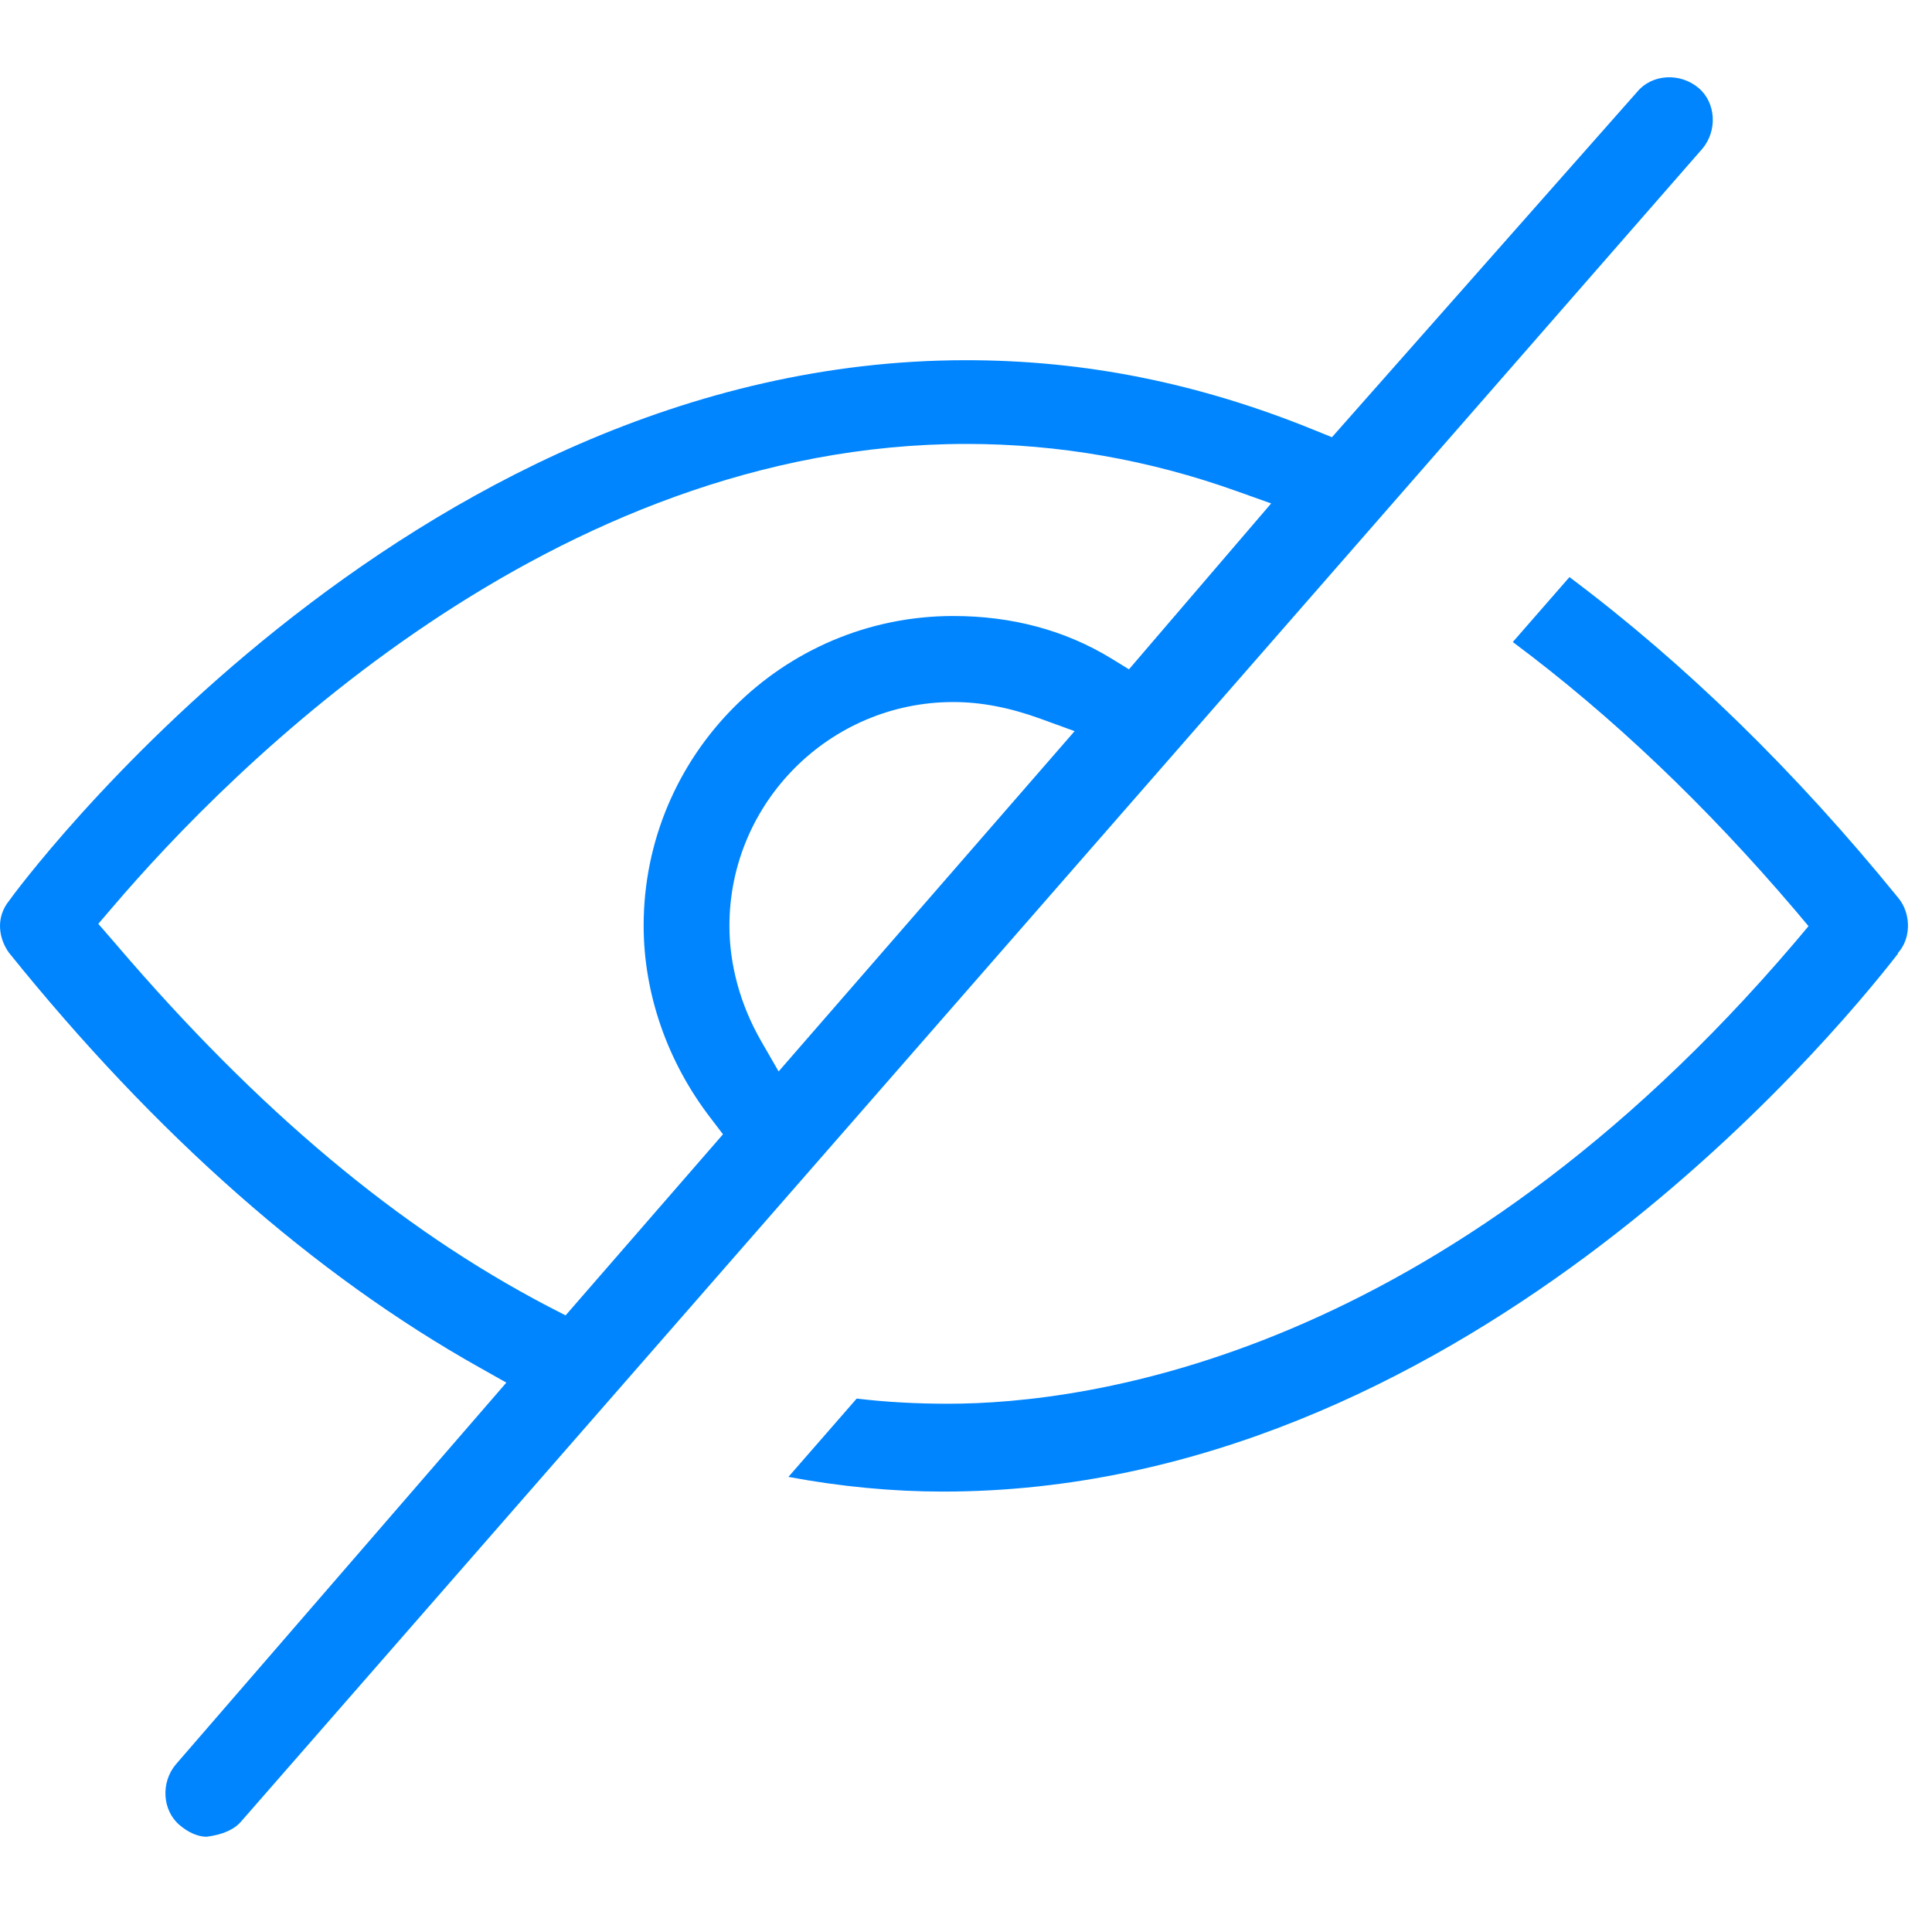
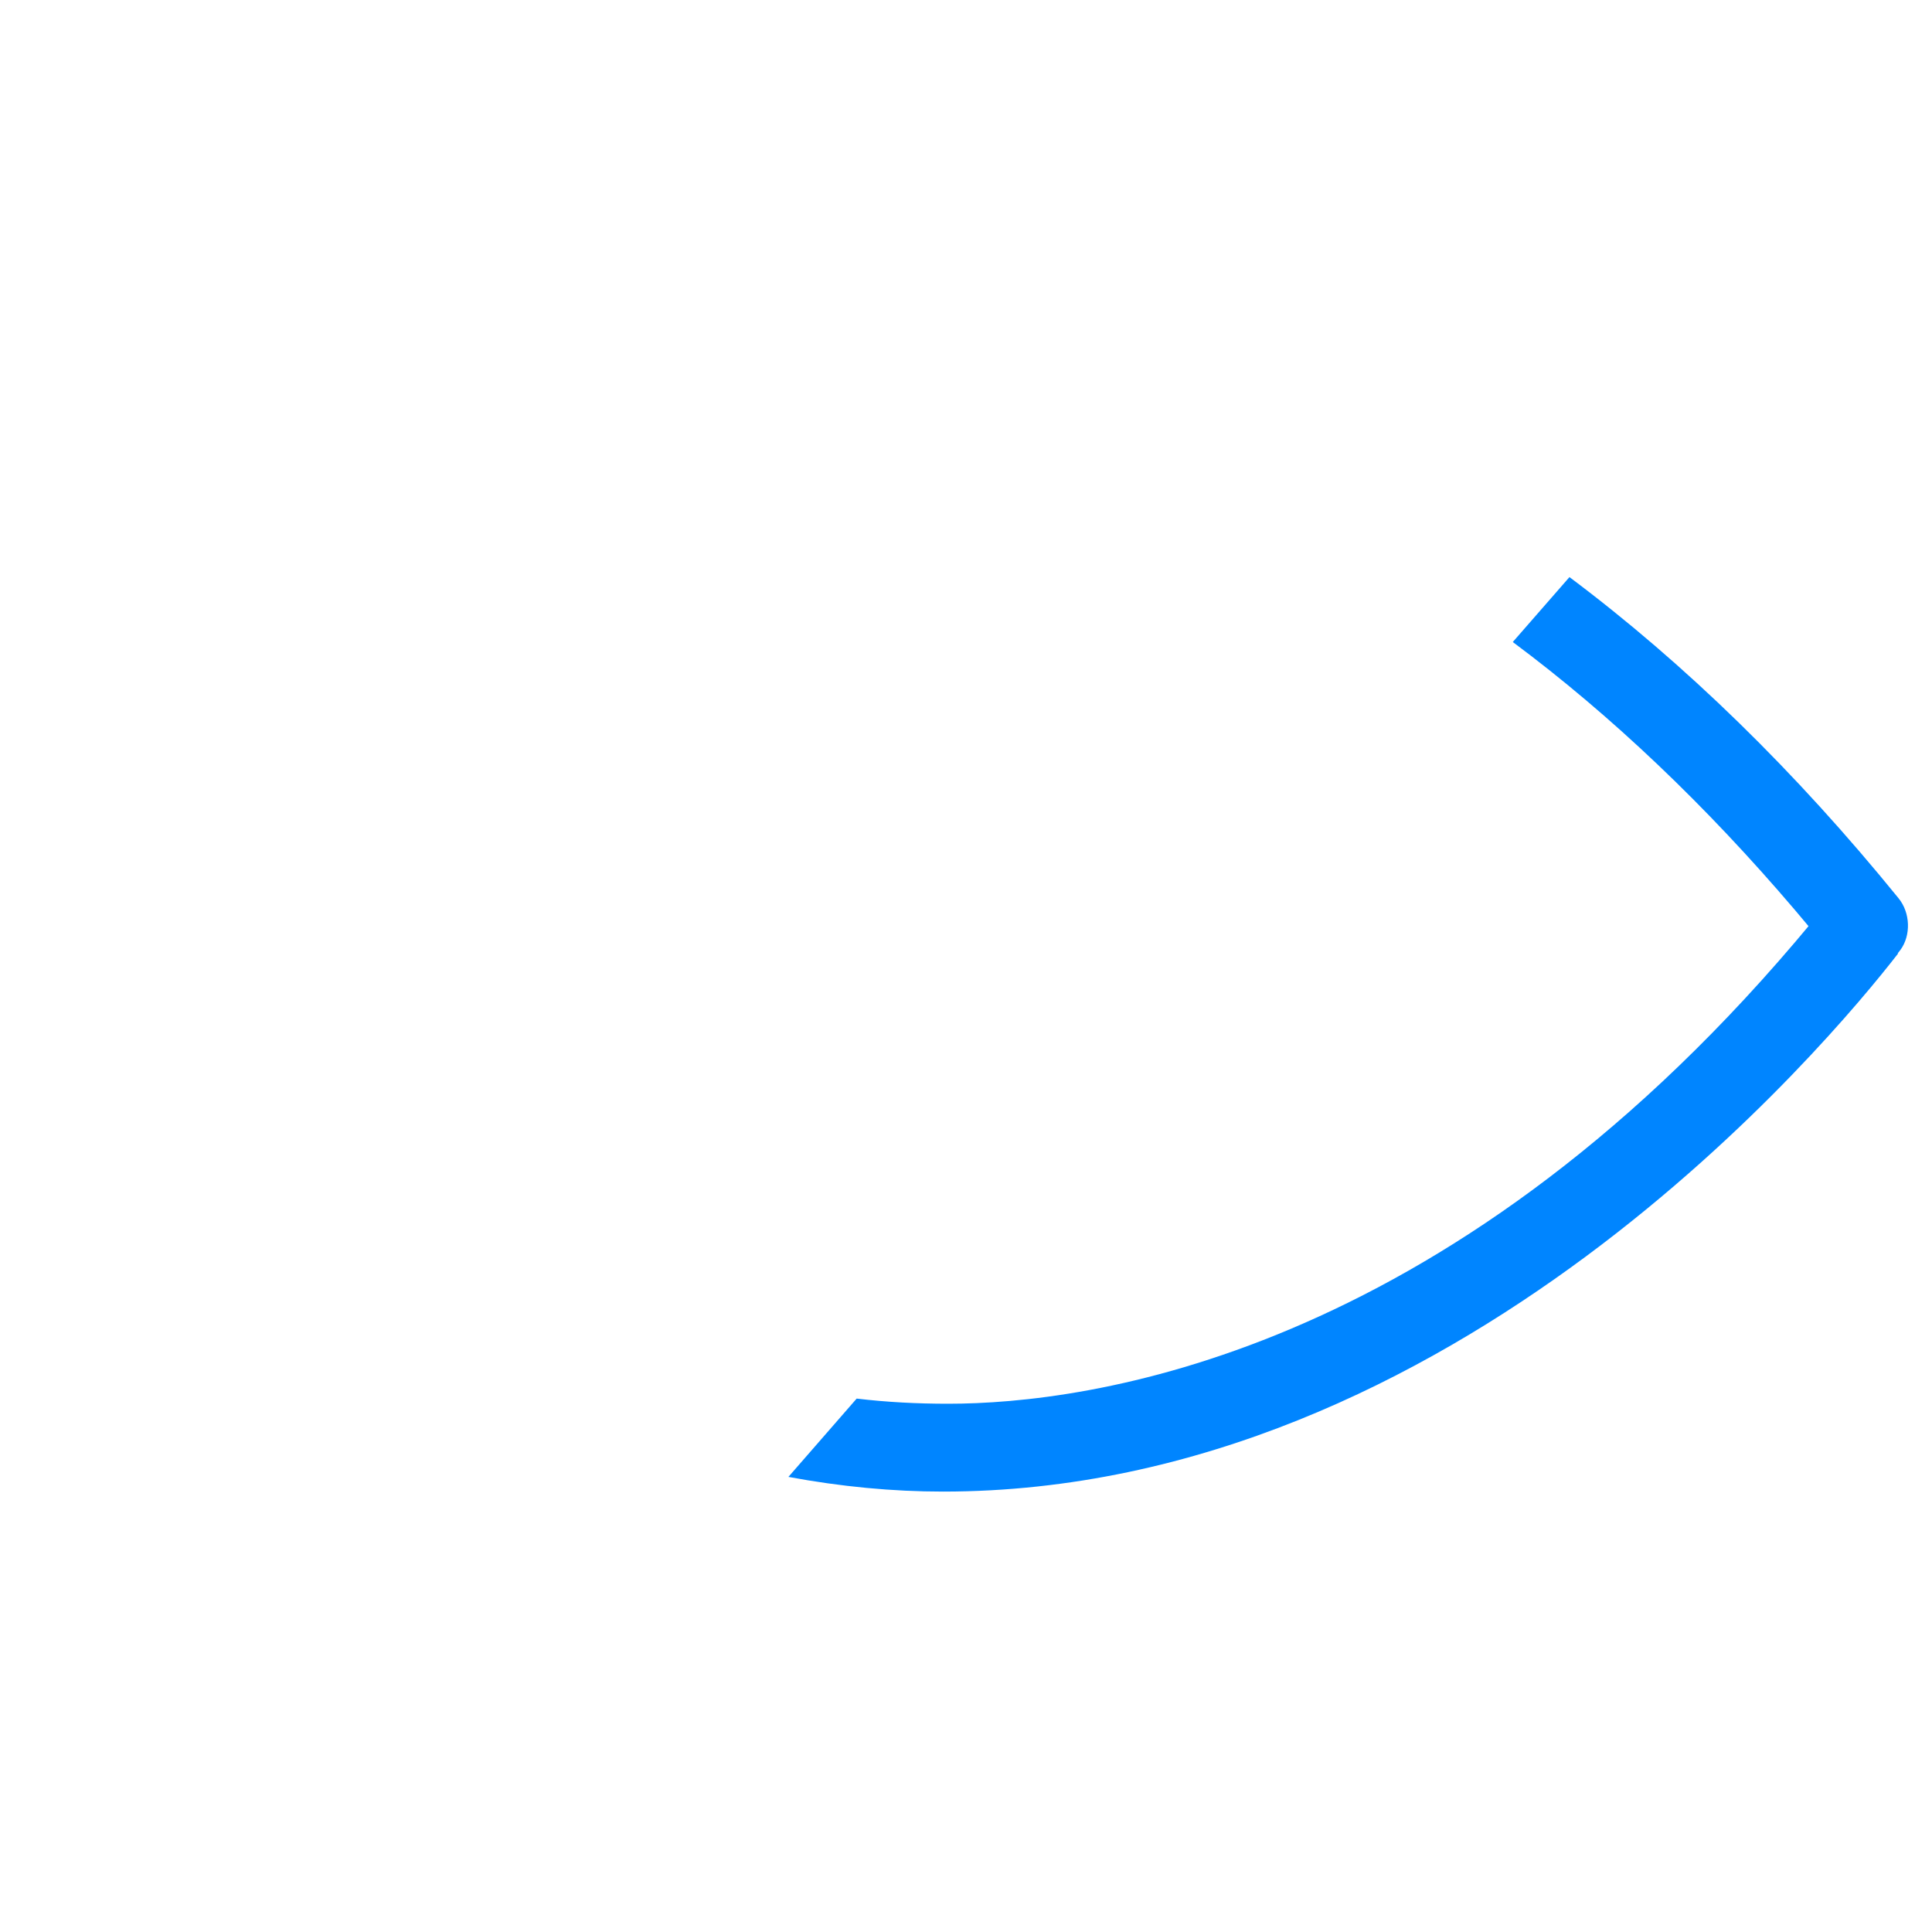
<svg xmlns="http://www.w3.org/2000/svg" width="75px" height="75px" viewBox="0 0 75 75" version="1.1">
  <title>ico-ir-newblue</title>
  <g id="ico-ir-newblue" stroke="none" stroke-width="1" fill="none" fill-rule="evenodd">
    <g id="Starlight_LowLight" transform="translate(0, 3)" fill="#0085FF">
-       <path d="M4.536,33.693 L3.816,32.863 L4.356,32.233 C8.966,26.823 21.426,14.233 37.516,14.233 C41.096,14.233 44.626,14.853 48.026,16.073 L49.346,16.543 L43.826,22.983 L43.126,22.553 C41.336,21.463 39.276,20.913 37.006,20.913 C30.376,20.913 24.986,26.303 24.986,32.933 C24.986,35.573 25.906,38.223 27.586,40.403 L28.066,41.033 L21.956,48.063 L21.276,47.713 C15.476,44.683 10.006,40.093 4.526,33.683 L4.526,33.683 L4.536,33.693 Z M30.226,38.593 L29.546,37.413 C28.736,36.003 28.316,34.453 28.316,32.943 C28.316,28.153 32.216,24.253 37.006,24.253 C38.076,24.253 39.186,24.463 40.396,24.903 L41.716,25.383 L30.226,38.593 L30.226,38.593 Z M8.016,68.303 C8.646,68.223 9.096,68.023 9.366,67.703 L9.366,67.703 C9.366,67.703 66.086,2.773 66.086,2.773 C66.676,2.073 66.616,0.983 65.936,0.413 C65.226,-0.187 64.136,-0.127 63.566,0.553 L51.706,13.973 L51.066,13.713 C46.556,11.873 42.126,10.983 37.506,10.983 C15.656,10.983 0.496,31.753 0.356,31.963 C-0.194,32.643 -0.034,33.453 0.346,33.983 C6.046,41.063 12.206,46.493 18.626,50.093 L19.656,50.673 L6.826,65.493 C6.236,66.193 6.296,67.283 6.976,67.853 C7.306,68.133 7.666,68.293 7.996,68.303 L7.996,68.303 L8.016,68.303 Z" id="Shape" />
      <path d="M73.666,34.013 L73.776,33.873 C74.186,33.313 74.166,32.433 73.696,31.863 L73.696,31.863 C69.716,26.963 65.426,22.773 60.926,19.403 L58.726,21.923 C62.566,24.783 66.236,28.283 69.676,32.323 L70.206,32.953 L69.676,33.583 C55.946,49.703 42.206,51.493 36.806,51.493 C35.606,51.493 34.436,51.433 33.256,51.293 L30.606,54.333 C32.646,54.713 34.656,54.903 36.606,54.903 C56.466,54.903 70.986,37.493 73.686,34.013" id="Path" />
    </g>
  </g>
</svg>